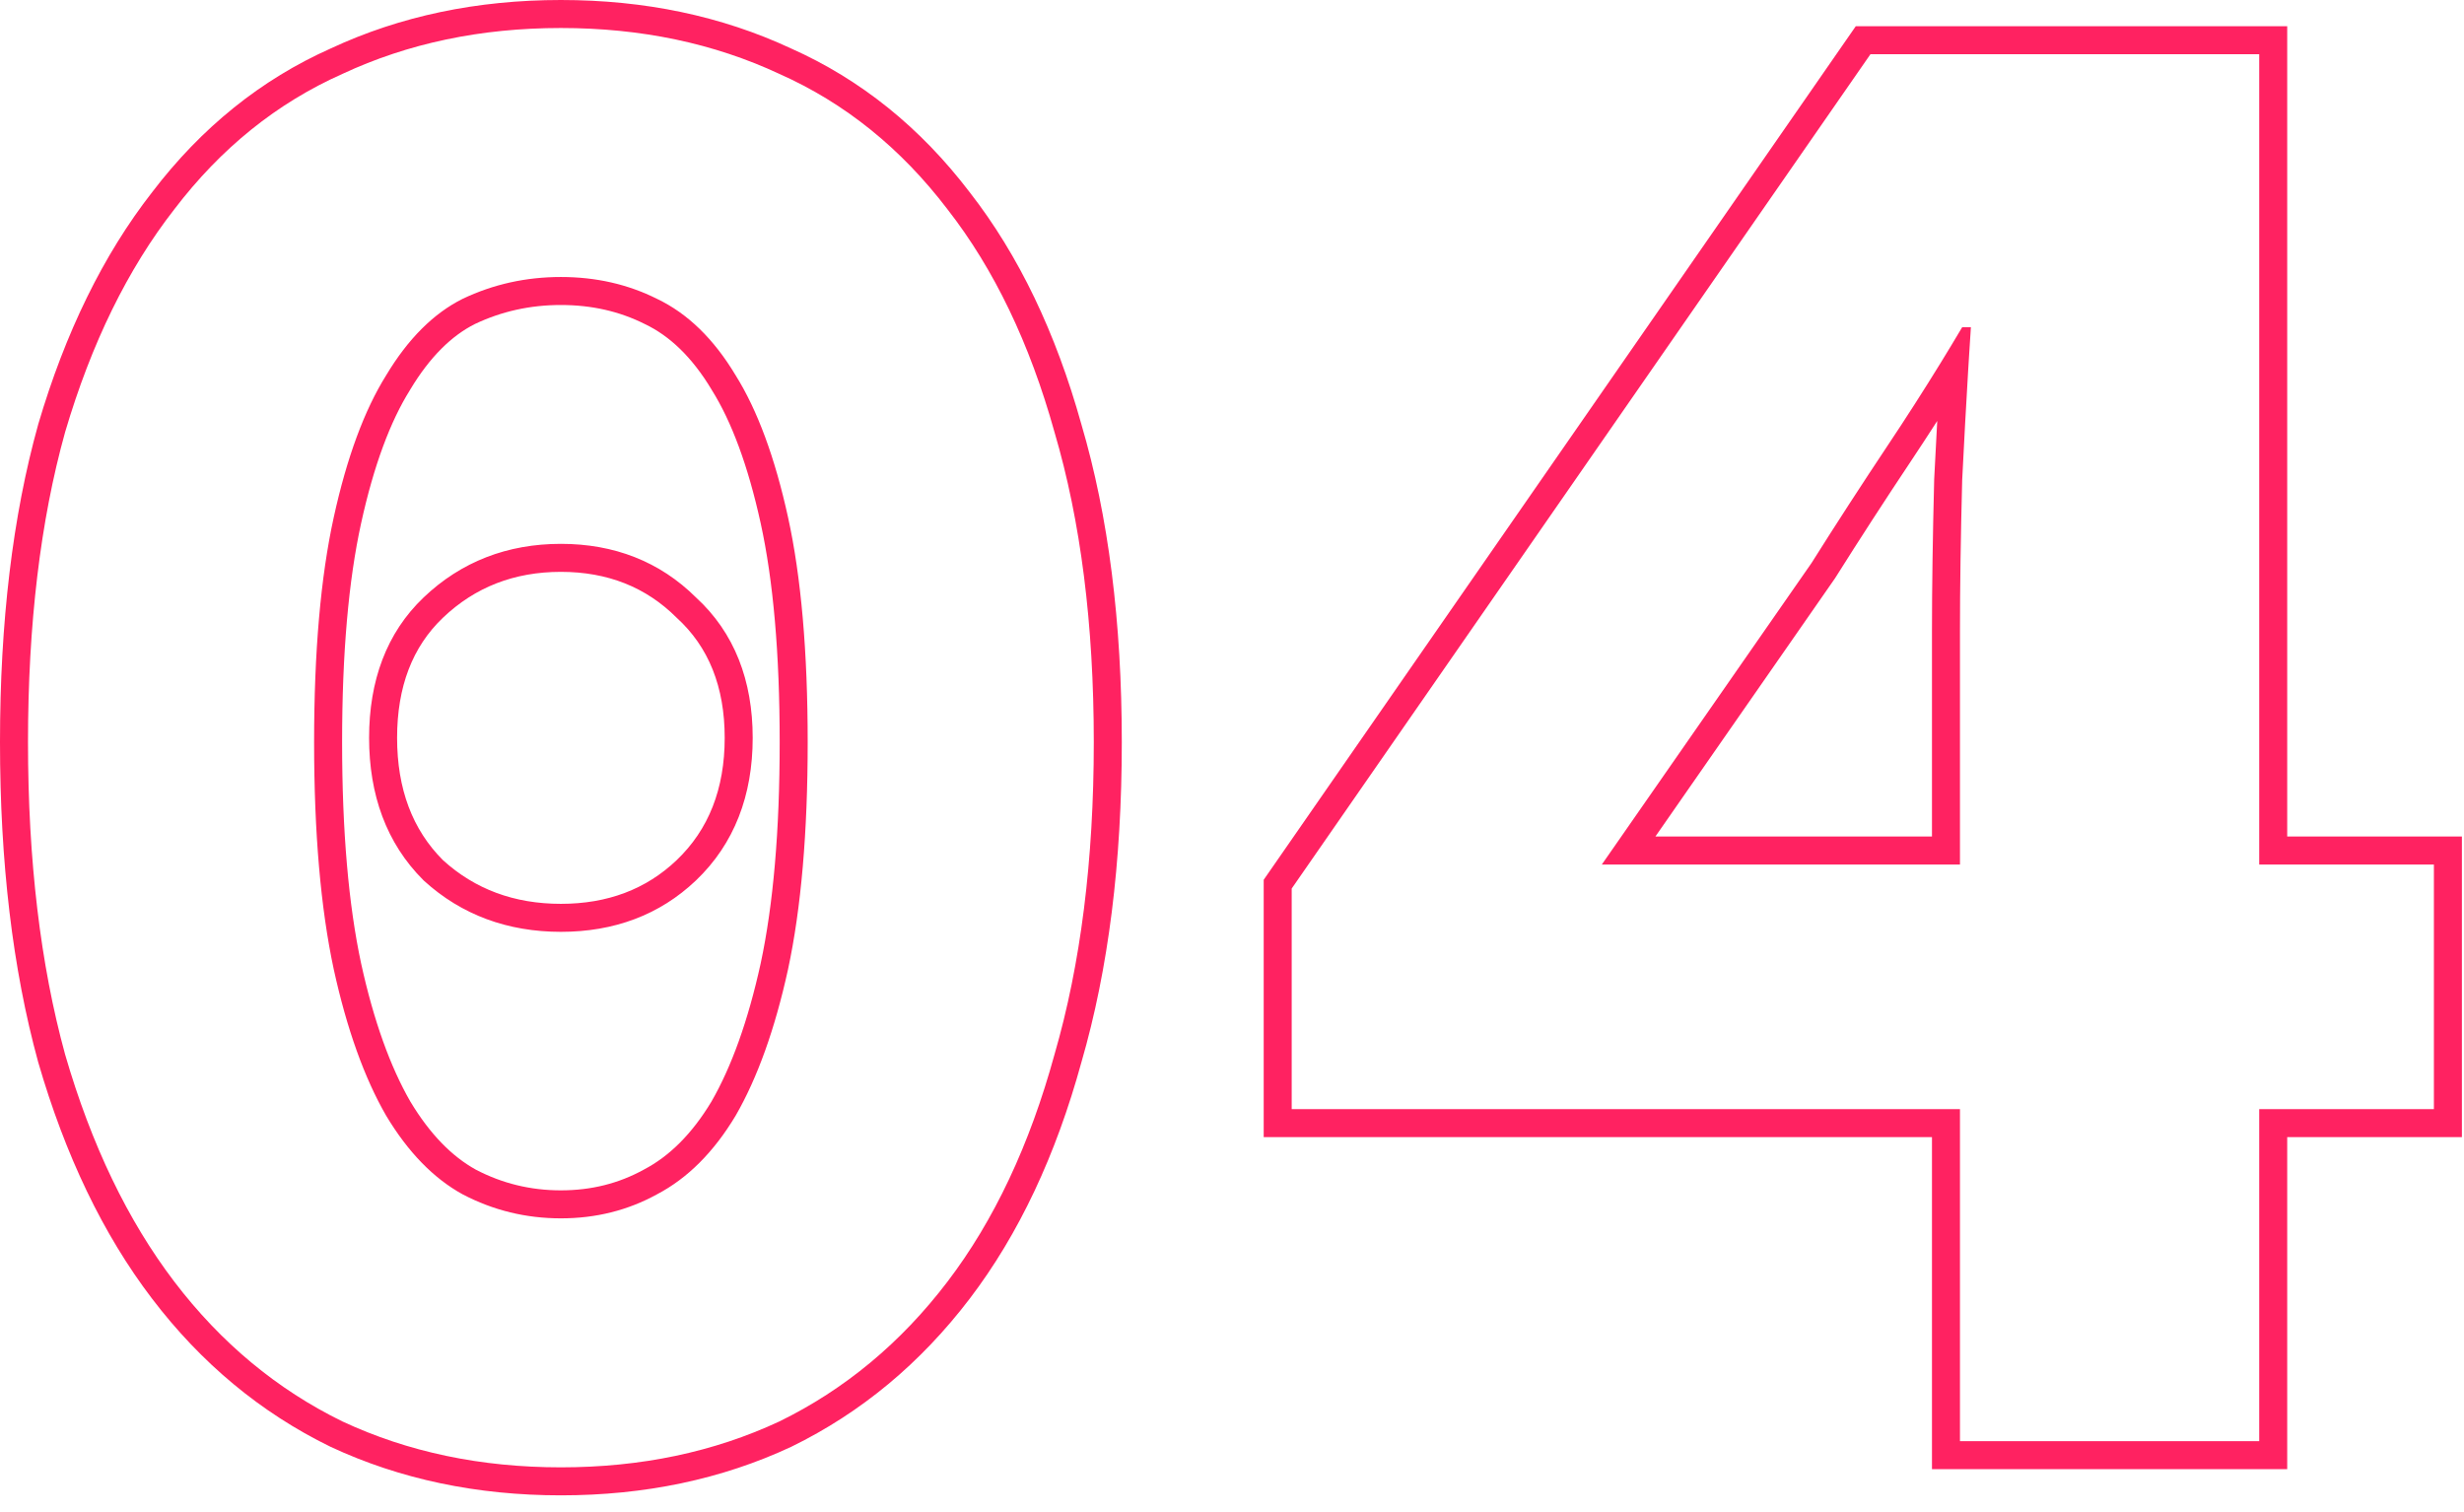
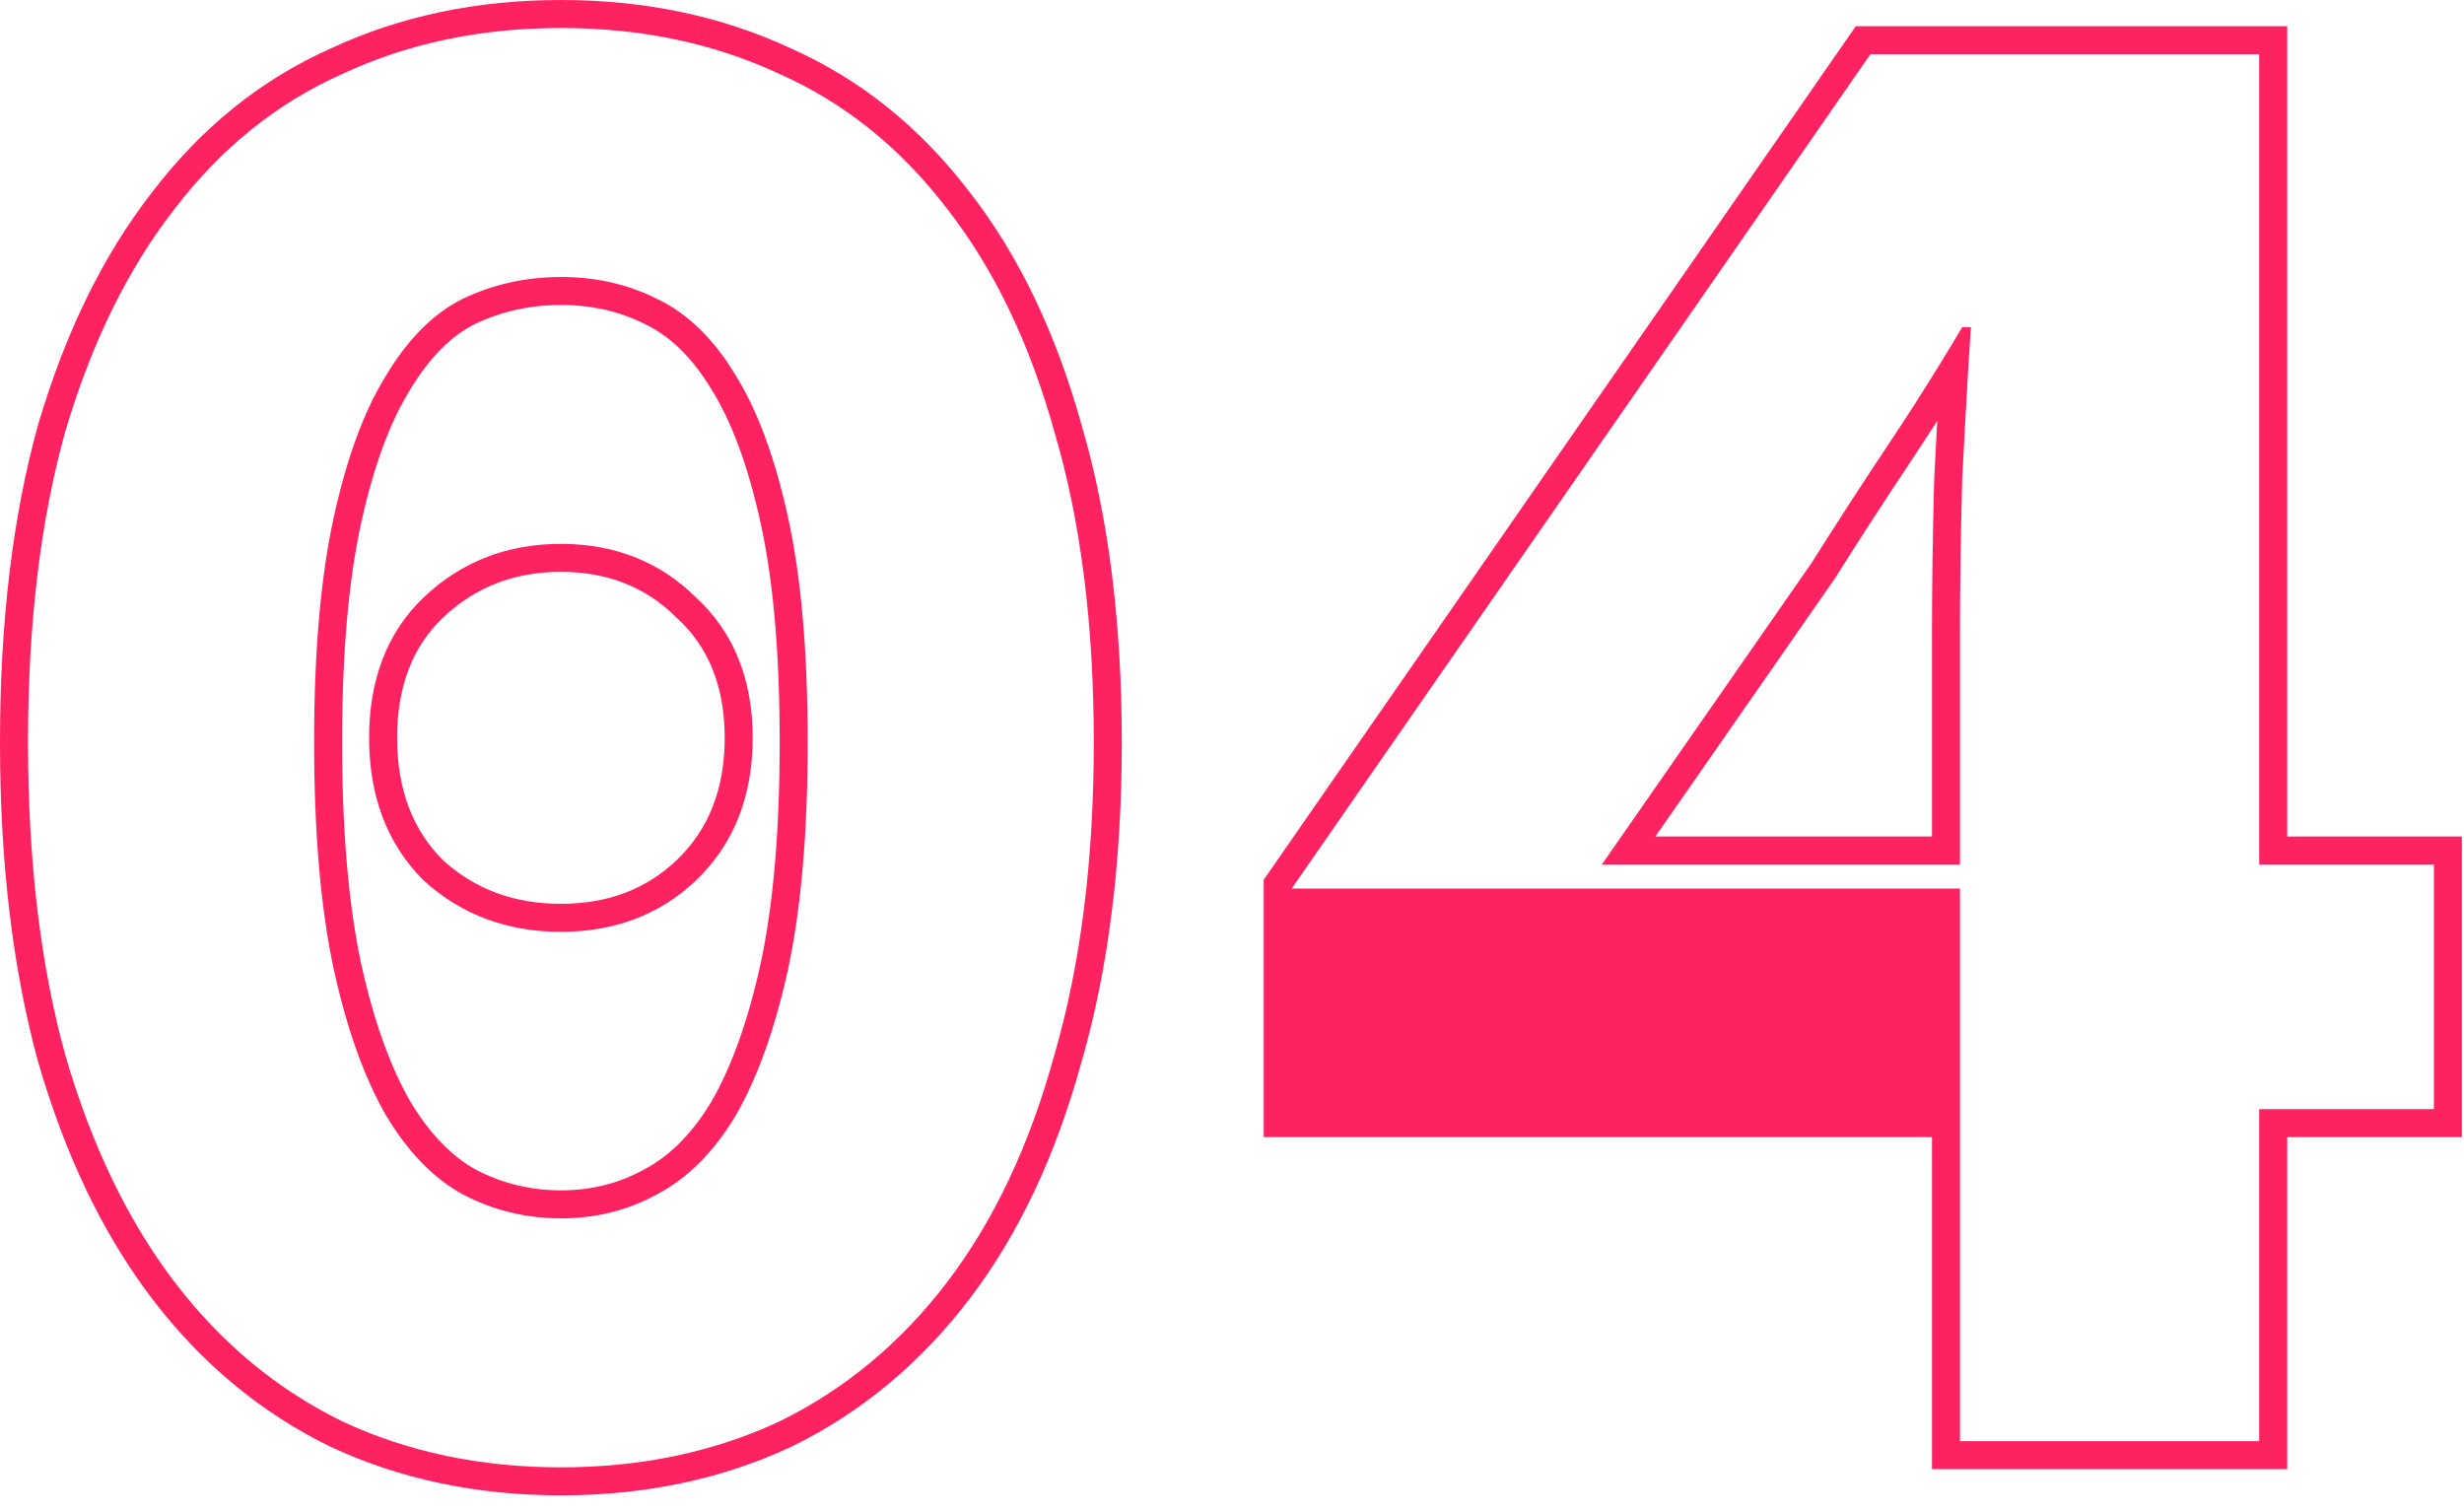
<svg xmlns="http://www.w3.org/2000/svg" width="88" height="54" viewBox="0 0 88 54" fill="none">
-   <path fill-rule="evenodd" clip-rule="evenodd" d="M11.801 51.666L11.793 51.662C9.305 50.446 7.184 48.679 5.431 46.378C3.677 44.077 2.329 41.256 1.366 37.939L1.364 37.932L1.362 37.924C0.449 34.595 0 30.785 0 26.506C0 22.227 0.449 18.441 1.363 15.162L1.365 15.154L1.367 15.147C2.33 11.883 3.679 9.113 5.434 6.863C7.19 4.561 9.318 2.84 11.817 1.728C14.301 0.57 17.045 0 20.032 0C23.019 0 25.763 0.57 28.247 1.728C30.746 2.84 32.874 4.56 34.63 6.863C36.387 9.116 37.71 11.888 38.621 15.154C39.589 18.438 40.064 22.226 40.064 26.506C40.064 30.786 39.589 34.599 38.623 37.931C37.712 41.25 36.389 44.074 34.633 46.378C32.88 48.679 30.759 50.446 28.271 51.662L28.263 51.666L28.255 51.67C25.769 52.83 23.022 53.402 20.032 53.402C17.042 53.402 14.295 52.83 11.809 51.67L11.801 51.666ZM37.66 15.43C36.776 12.258 35.502 9.606 33.838 7.474C32.174 5.29 30.172 3.678 27.832 2.638C25.492 1.546 22.892 1 20.032 1C17.172 1 14.572 1.546 12.232 2.638C9.892 3.678 7.89 5.29 6.226 7.474C4.562 9.606 3.262 12.258 2.326 15.43C1.442 18.602 1 22.294 1 26.506C1 30.718 1.442 34.436 2.326 37.66C3.262 40.884 4.562 43.588 6.226 45.772C7.89 47.956 9.892 49.62 12.232 50.764C14.572 51.856 17.172 52.402 20.032 52.402C22.892 52.402 25.492 51.856 27.832 50.764C30.172 49.62 32.174 47.956 33.838 45.772C35.502 43.588 36.776 40.884 37.66 37.66C38.596 34.436 39.064 30.718 39.064 26.506C39.064 22.294 38.596 18.602 37.66 15.43ZM22.991 41.771L23 41.766C23.894 41.298 24.704 40.511 25.41 39.337C26.121 38.103 26.714 36.469 27.167 34.406C27.615 32.314 27.846 29.686 27.846 26.506C27.846 23.323 27.614 20.723 27.167 18.686C26.713 16.617 26.122 15.048 25.424 13.932L25.419 13.924L25.415 13.916C24.71 12.742 23.908 11.991 23.034 11.575L23.025 11.571L23.017 11.566C22.126 11.121 21.136 10.892 20.032 10.892C18.931 10.892 17.912 11.12 16.961 11.571C16.139 11.984 15.358 12.735 14.649 13.916L14.645 13.924L14.64 13.932C13.942 15.048 13.351 16.617 12.897 18.686C12.45 20.723 12.218 23.323 12.218 26.506C12.218 29.686 12.449 32.314 12.897 34.406C13.35 36.469 13.943 38.102 14.654 39.337C15.364 40.518 16.152 41.305 16.995 41.771C17.939 42.264 18.947 42.51 20.032 42.51C21.12 42.51 22.097 42.262 22.982 41.776L22.991 41.771ZM13.792 39.844C13.012 38.492 12.388 36.75 11.92 34.618C11.452 32.434 11.218 29.73 11.218 26.506C11.218 23.282 11.452 20.604 11.92 18.472C12.388 16.34 13.012 14.65 13.792 13.402C14.572 12.102 15.482 11.192 16.522 10.672C17.614 10.152 18.784 9.892 20.032 9.892C21.28 9.892 22.424 10.152 23.464 10.672C24.556 11.192 25.492 12.102 26.272 13.402C27.052 14.65 27.676 16.34 28.144 18.472C28.612 20.604 28.846 23.282 28.846 26.506C28.846 29.73 28.612 32.434 28.144 34.618C27.676 36.75 27.052 38.492 26.272 39.844C25.492 41.144 24.556 42.08 23.464 42.652C22.424 43.224 21.28 43.51 20.032 43.51C18.784 43.51 17.614 43.224 16.522 42.652C15.482 42.08 14.572 41.144 13.792 39.844ZM15.13 31.442L15.113 31.425C13.8 30.112 13.182 28.384 13.182 26.35C13.182 24.317 13.8 22.603 15.13 21.336C16.47 20.057 18.126 19.422 20.032 19.422C21.93 19.422 23.564 20.052 24.856 21.336C26.234 22.598 26.882 24.311 26.882 26.35C26.882 28.398 26.229 30.132 24.857 31.441L24.856 31.442C23.558 32.678 21.924 33.278 20.032 33.278C18.14 33.278 16.49 32.679 15.147 31.458L15.13 31.442ZM24.166 22.06C23.074 20.968 21.696 20.422 20.032 20.422C18.368 20.422 16.964 20.968 15.82 22.06C14.728 23.1 14.182 24.53 14.182 26.35C14.182 28.17 14.728 29.626 15.82 30.718C16.964 31.758 18.368 32.278 20.032 32.278C21.696 32.278 23.074 31.758 24.166 30.718C25.31 29.626 25.882 28.17 25.882 26.35C25.882 24.53 25.31 23.1 24.166 22.06ZM68.999 52.466V40.61H45.132V31.419L66.278 0.936H81.686V29.874H87.925V40.61H81.686V52.466H68.999ZM80.686 39.61H86.925V30.874H80.686V1.936H66.802L46.132 31.732V39.61H69.999V51.466H80.686V39.61ZM69.078 17.108L69.079 17.096C69.115 16.378 69.151 15.69 69.187 15.033C68.883 15.506 68.573 15.979 68.258 16.453C67.326 17.85 66.421 19.246 65.542 20.643L65.529 20.662L59.121 29.874H68.999V22.528C68.999 20.957 69.026 19.154 69.078 17.12L69.078 17.108ZM69.999 30.874H57.208L64.695 20.11C65.579 18.706 66.49 17.302 67.425 15.898C68.078 14.92 68.704 13.942 69.306 12.964C69.568 12.538 69.825 12.112 70.078 11.686H70.389C70.386 11.745 70.382 11.804 70.378 11.864C70.36 12.13 70.343 12.405 70.325 12.686C70.313 12.878 70.301 13.074 70.289 13.274C70.219 14.445 70.148 15.736 70.078 17.146C70.025 19.174 69.999 20.968 69.999 22.528V30.874Z" fill="#FF2261" />
+   <path fill-rule="evenodd" clip-rule="evenodd" d="M11.801 51.666L11.793 51.662C9.305 50.446 7.184 48.679 5.431 46.378C3.677 44.077 2.329 41.256 1.366 37.939L1.364 37.932L1.362 37.924C0.449 34.595 0 30.785 0 26.506C0 22.227 0.449 18.441 1.363 15.162L1.365 15.154L1.367 15.147C2.33 11.883 3.679 9.113 5.434 6.863C7.19 4.561 9.318 2.84 11.817 1.728C14.301 0.57 17.045 0 20.032 0C23.019 0 25.763 0.57 28.247 1.728C30.746 2.84 32.874 4.56 34.63 6.863C36.387 9.116 37.71 11.888 38.621 15.154C39.589 18.438 40.064 22.226 40.064 26.506C40.064 30.786 39.589 34.599 38.623 37.931C37.712 41.25 36.389 44.074 34.633 46.378C32.88 48.679 30.759 50.446 28.271 51.662L28.263 51.666L28.255 51.67C25.769 52.83 23.022 53.402 20.032 53.402C17.042 53.402 14.295 52.83 11.809 51.67L11.801 51.666ZM37.66 15.43C36.776 12.258 35.502 9.606 33.838 7.474C32.174 5.29 30.172 3.678 27.832 2.638C25.492 1.546 22.892 1 20.032 1C17.172 1 14.572 1.546 12.232 2.638C9.892 3.678 7.89 5.29 6.226 7.474C4.562 9.606 3.262 12.258 2.326 15.43C1.442 18.602 1 22.294 1 26.506C1 30.718 1.442 34.436 2.326 37.66C3.262 40.884 4.562 43.588 6.226 45.772C7.89 47.956 9.892 49.62 12.232 50.764C14.572 51.856 17.172 52.402 20.032 52.402C22.892 52.402 25.492 51.856 27.832 50.764C30.172 49.62 32.174 47.956 33.838 45.772C35.502 43.588 36.776 40.884 37.66 37.66C38.596 34.436 39.064 30.718 39.064 26.506C39.064 22.294 38.596 18.602 37.66 15.43ZM22.991 41.771L23 41.766C23.894 41.298 24.704 40.511 25.41 39.337C26.121 38.103 26.714 36.469 27.167 34.406C27.615 32.314 27.846 29.686 27.846 26.506C27.846 23.323 27.614 20.723 27.167 18.686C26.713 16.617 26.122 15.048 25.424 13.932L25.419 13.924L25.415 13.916C24.71 12.742 23.908 11.991 23.034 11.575L23.025 11.571L23.017 11.566C22.126 11.121 21.136 10.892 20.032 10.892C18.931 10.892 17.912 11.12 16.961 11.571C16.139 11.984 15.358 12.735 14.649 13.916L14.645 13.924L14.64 13.932C13.942 15.048 13.351 16.617 12.897 18.686C12.45 20.723 12.218 23.323 12.218 26.506C12.218 29.686 12.449 32.314 12.897 34.406C13.35 36.469 13.943 38.102 14.654 39.337C15.364 40.518 16.152 41.305 16.995 41.771C17.939 42.264 18.947 42.51 20.032 42.51C21.12 42.51 22.097 42.262 22.982 41.776L22.991 41.771ZM13.792 39.844C13.012 38.492 12.388 36.75 11.92 34.618C11.452 32.434 11.218 29.73 11.218 26.506C11.218 23.282 11.452 20.604 11.92 18.472C12.388 16.34 13.012 14.65 13.792 13.402C14.572 12.102 15.482 11.192 16.522 10.672C17.614 10.152 18.784 9.892 20.032 9.892C21.28 9.892 22.424 10.152 23.464 10.672C24.556 11.192 25.492 12.102 26.272 13.402C27.052 14.65 27.676 16.34 28.144 18.472C28.612 20.604 28.846 23.282 28.846 26.506C28.846 29.73 28.612 32.434 28.144 34.618C27.676 36.75 27.052 38.492 26.272 39.844C25.492 41.144 24.556 42.08 23.464 42.652C22.424 43.224 21.28 43.51 20.032 43.51C18.784 43.51 17.614 43.224 16.522 42.652C15.482 42.08 14.572 41.144 13.792 39.844ZM15.13 31.442L15.113 31.425C13.8 30.112 13.182 28.384 13.182 26.35C13.182 24.317 13.8 22.603 15.13 21.336C16.47 20.057 18.126 19.422 20.032 19.422C21.93 19.422 23.564 20.052 24.856 21.336C26.234 22.598 26.882 24.311 26.882 26.35C26.882 28.398 26.229 30.132 24.857 31.441L24.856 31.442C23.558 32.678 21.924 33.278 20.032 33.278C18.14 33.278 16.49 32.679 15.147 31.458L15.13 31.442ZM24.166 22.06C23.074 20.968 21.696 20.422 20.032 20.422C18.368 20.422 16.964 20.968 15.82 22.06C14.728 23.1 14.182 24.53 14.182 26.35C14.182 28.17 14.728 29.626 15.82 30.718C16.964 31.758 18.368 32.278 20.032 32.278C21.696 32.278 23.074 31.758 24.166 30.718C25.31 29.626 25.882 28.17 25.882 26.35C25.882 24.53 25.31 23.1 24.166 22.06ZM68.999 52.466V40.61H45.132V31.419L66.278 0.936H81.686V29.874H87.925V40.61H81.686V52.466H68.999ZM80.686 39.61H86.925V30.874H80.686V1.936H66.802L46.132 31.732H69.999V51.466H80.686V39.61ZM69.078 17.108L69.079 17.096C69.115 16.378 69.151 15.69 69.187 15.033C68.883 15.506 68.573 15.979 68.258 16.453C67.326 17.85 66.421 19.246 65.542 20.643L65.529 20.662L59.121 29.874H68.999V22.528C68.999 20.957 69.026 19.154 69.078 17.12L69.078 17.108ZM69.999 30.874H57.208L64.695 20.11C65.579 18.706 66.49 17.302 67.425 15.898C68.078 14.92 68.704 13.942 69.306 12.964C69.568 12.538 69.825 12.112 70.078 11.686H70.389C70.386 11.745 70.382 11.804 70.378 11.864C70.36 12.13 70.343 12.405 70.325 12.686C70.313 12.878 70.301 13.074 70.289 13.274C70.219 14.445 70.148 15.736 70.078 17.146C70.025 19.174 69.999 20.968 69.999 22.528V30.874Z" fill="#FF2261" />
</svg>